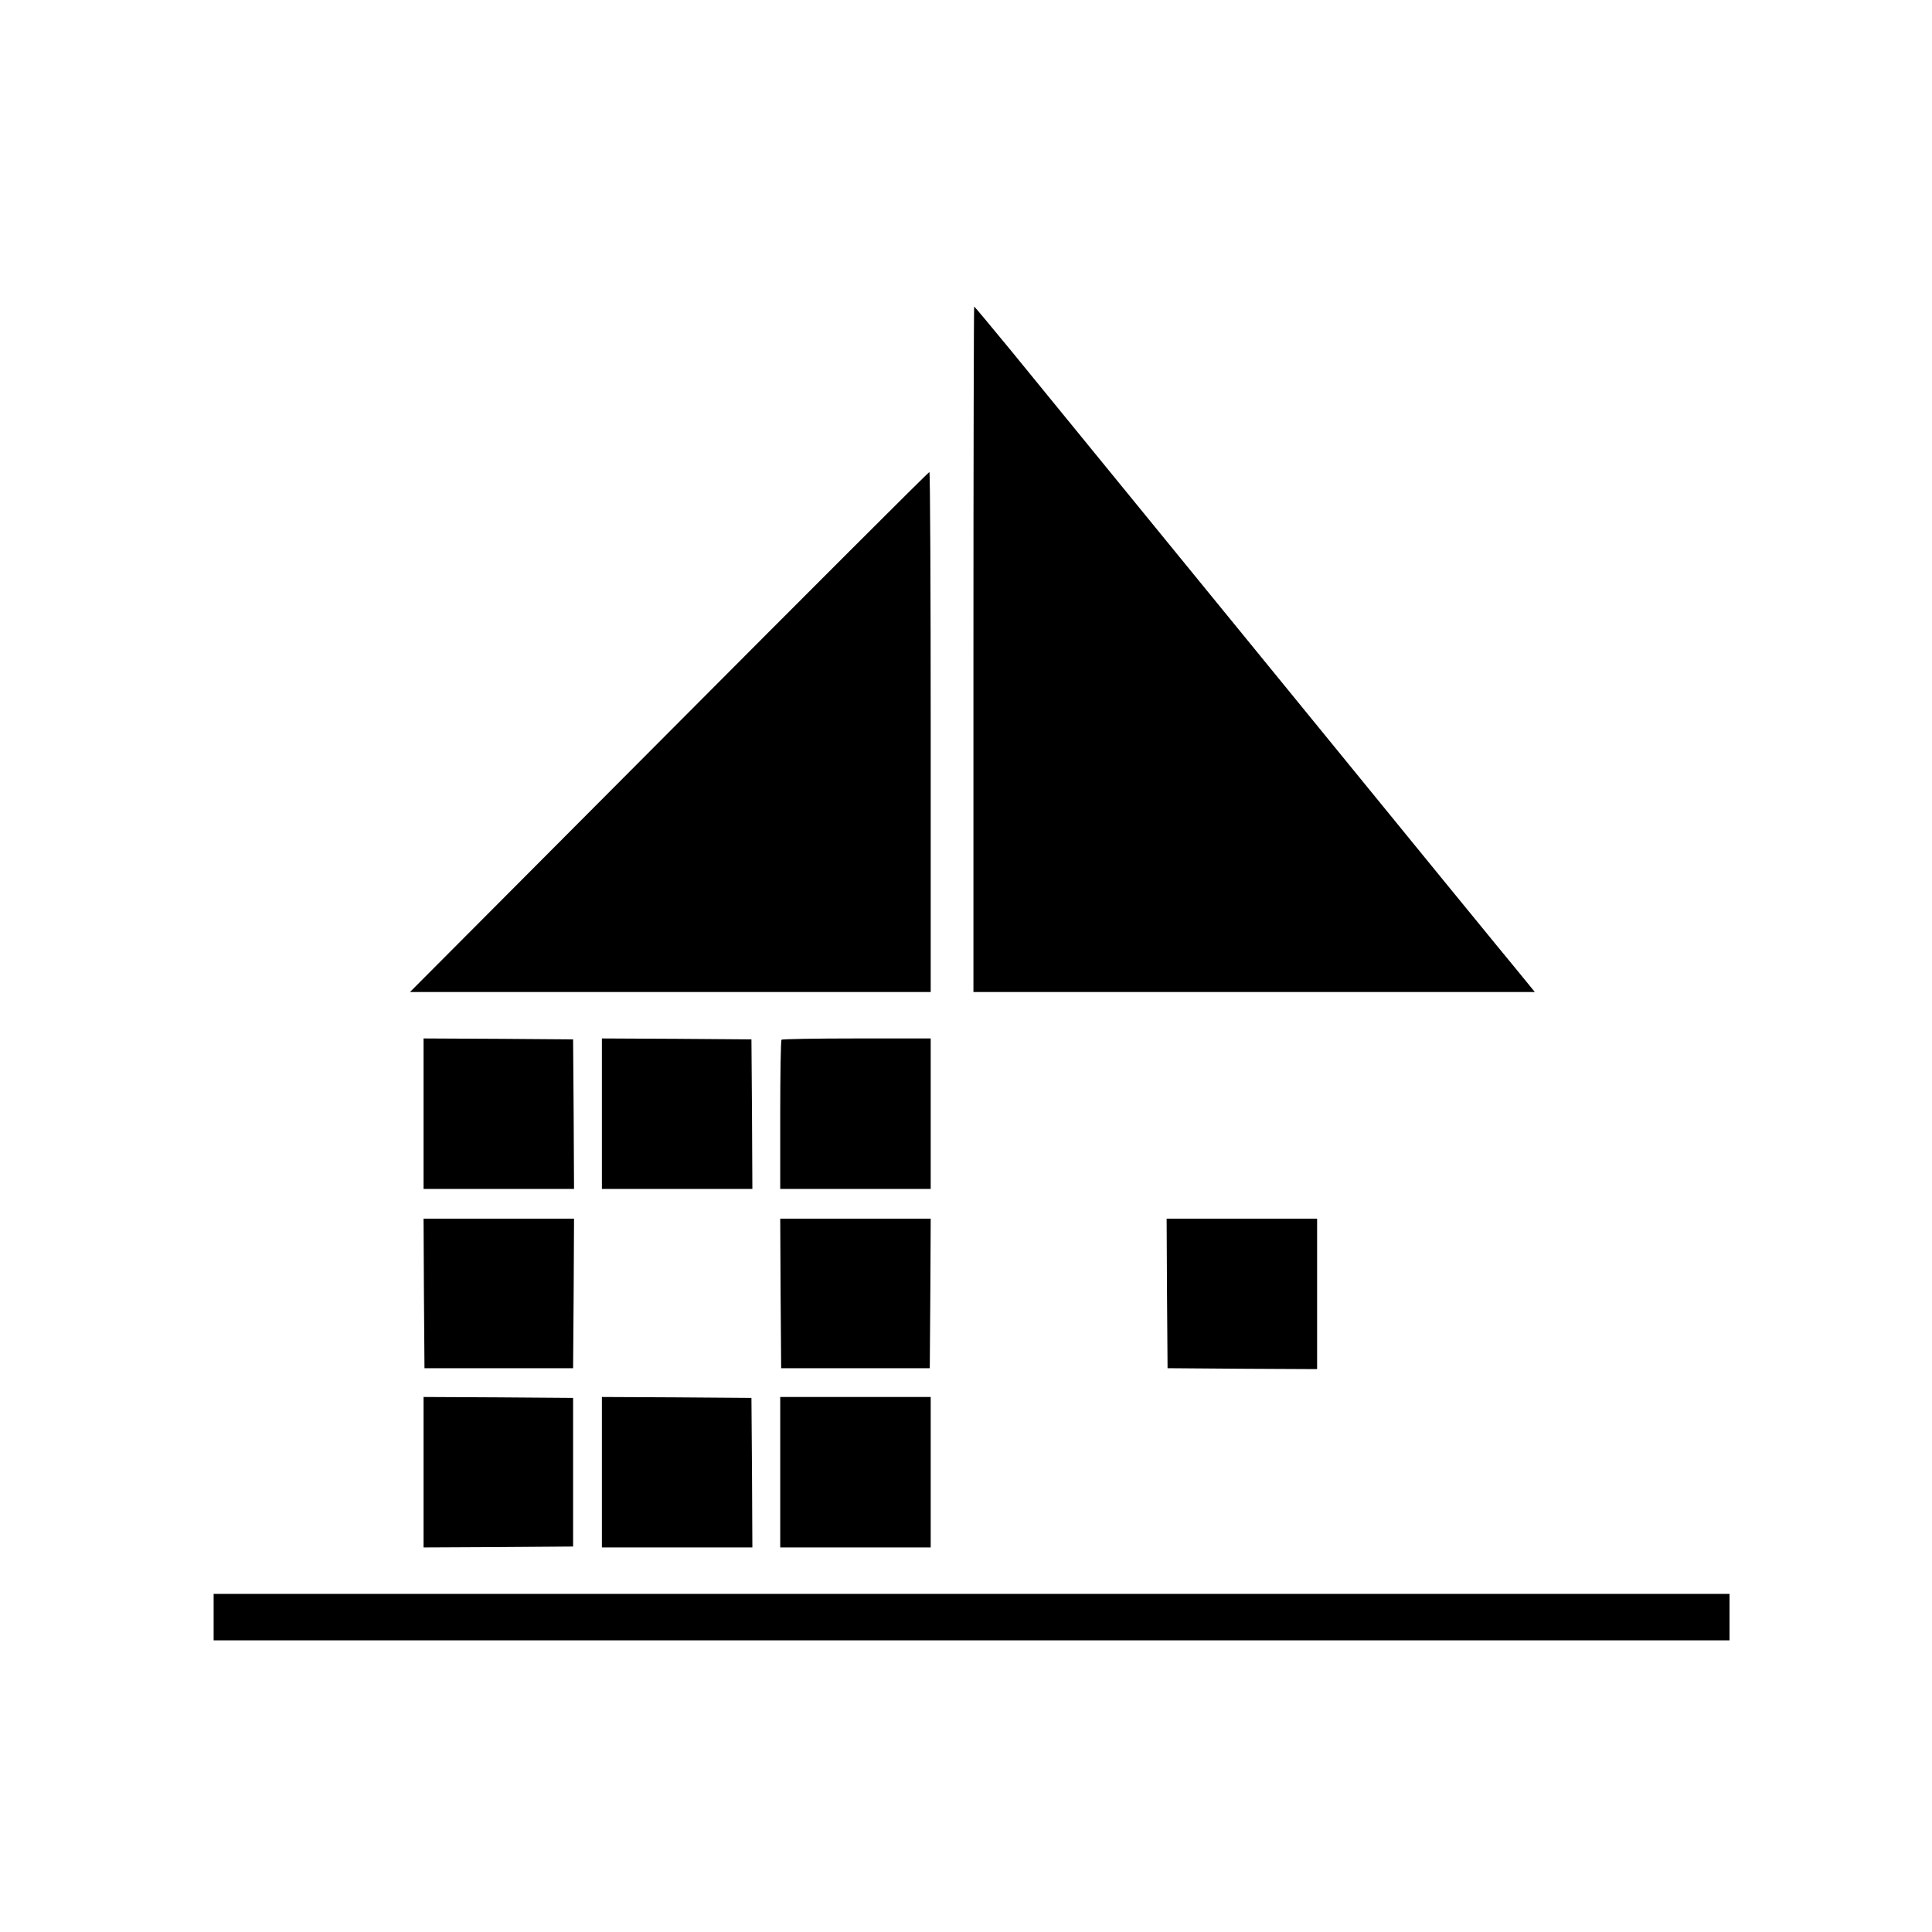
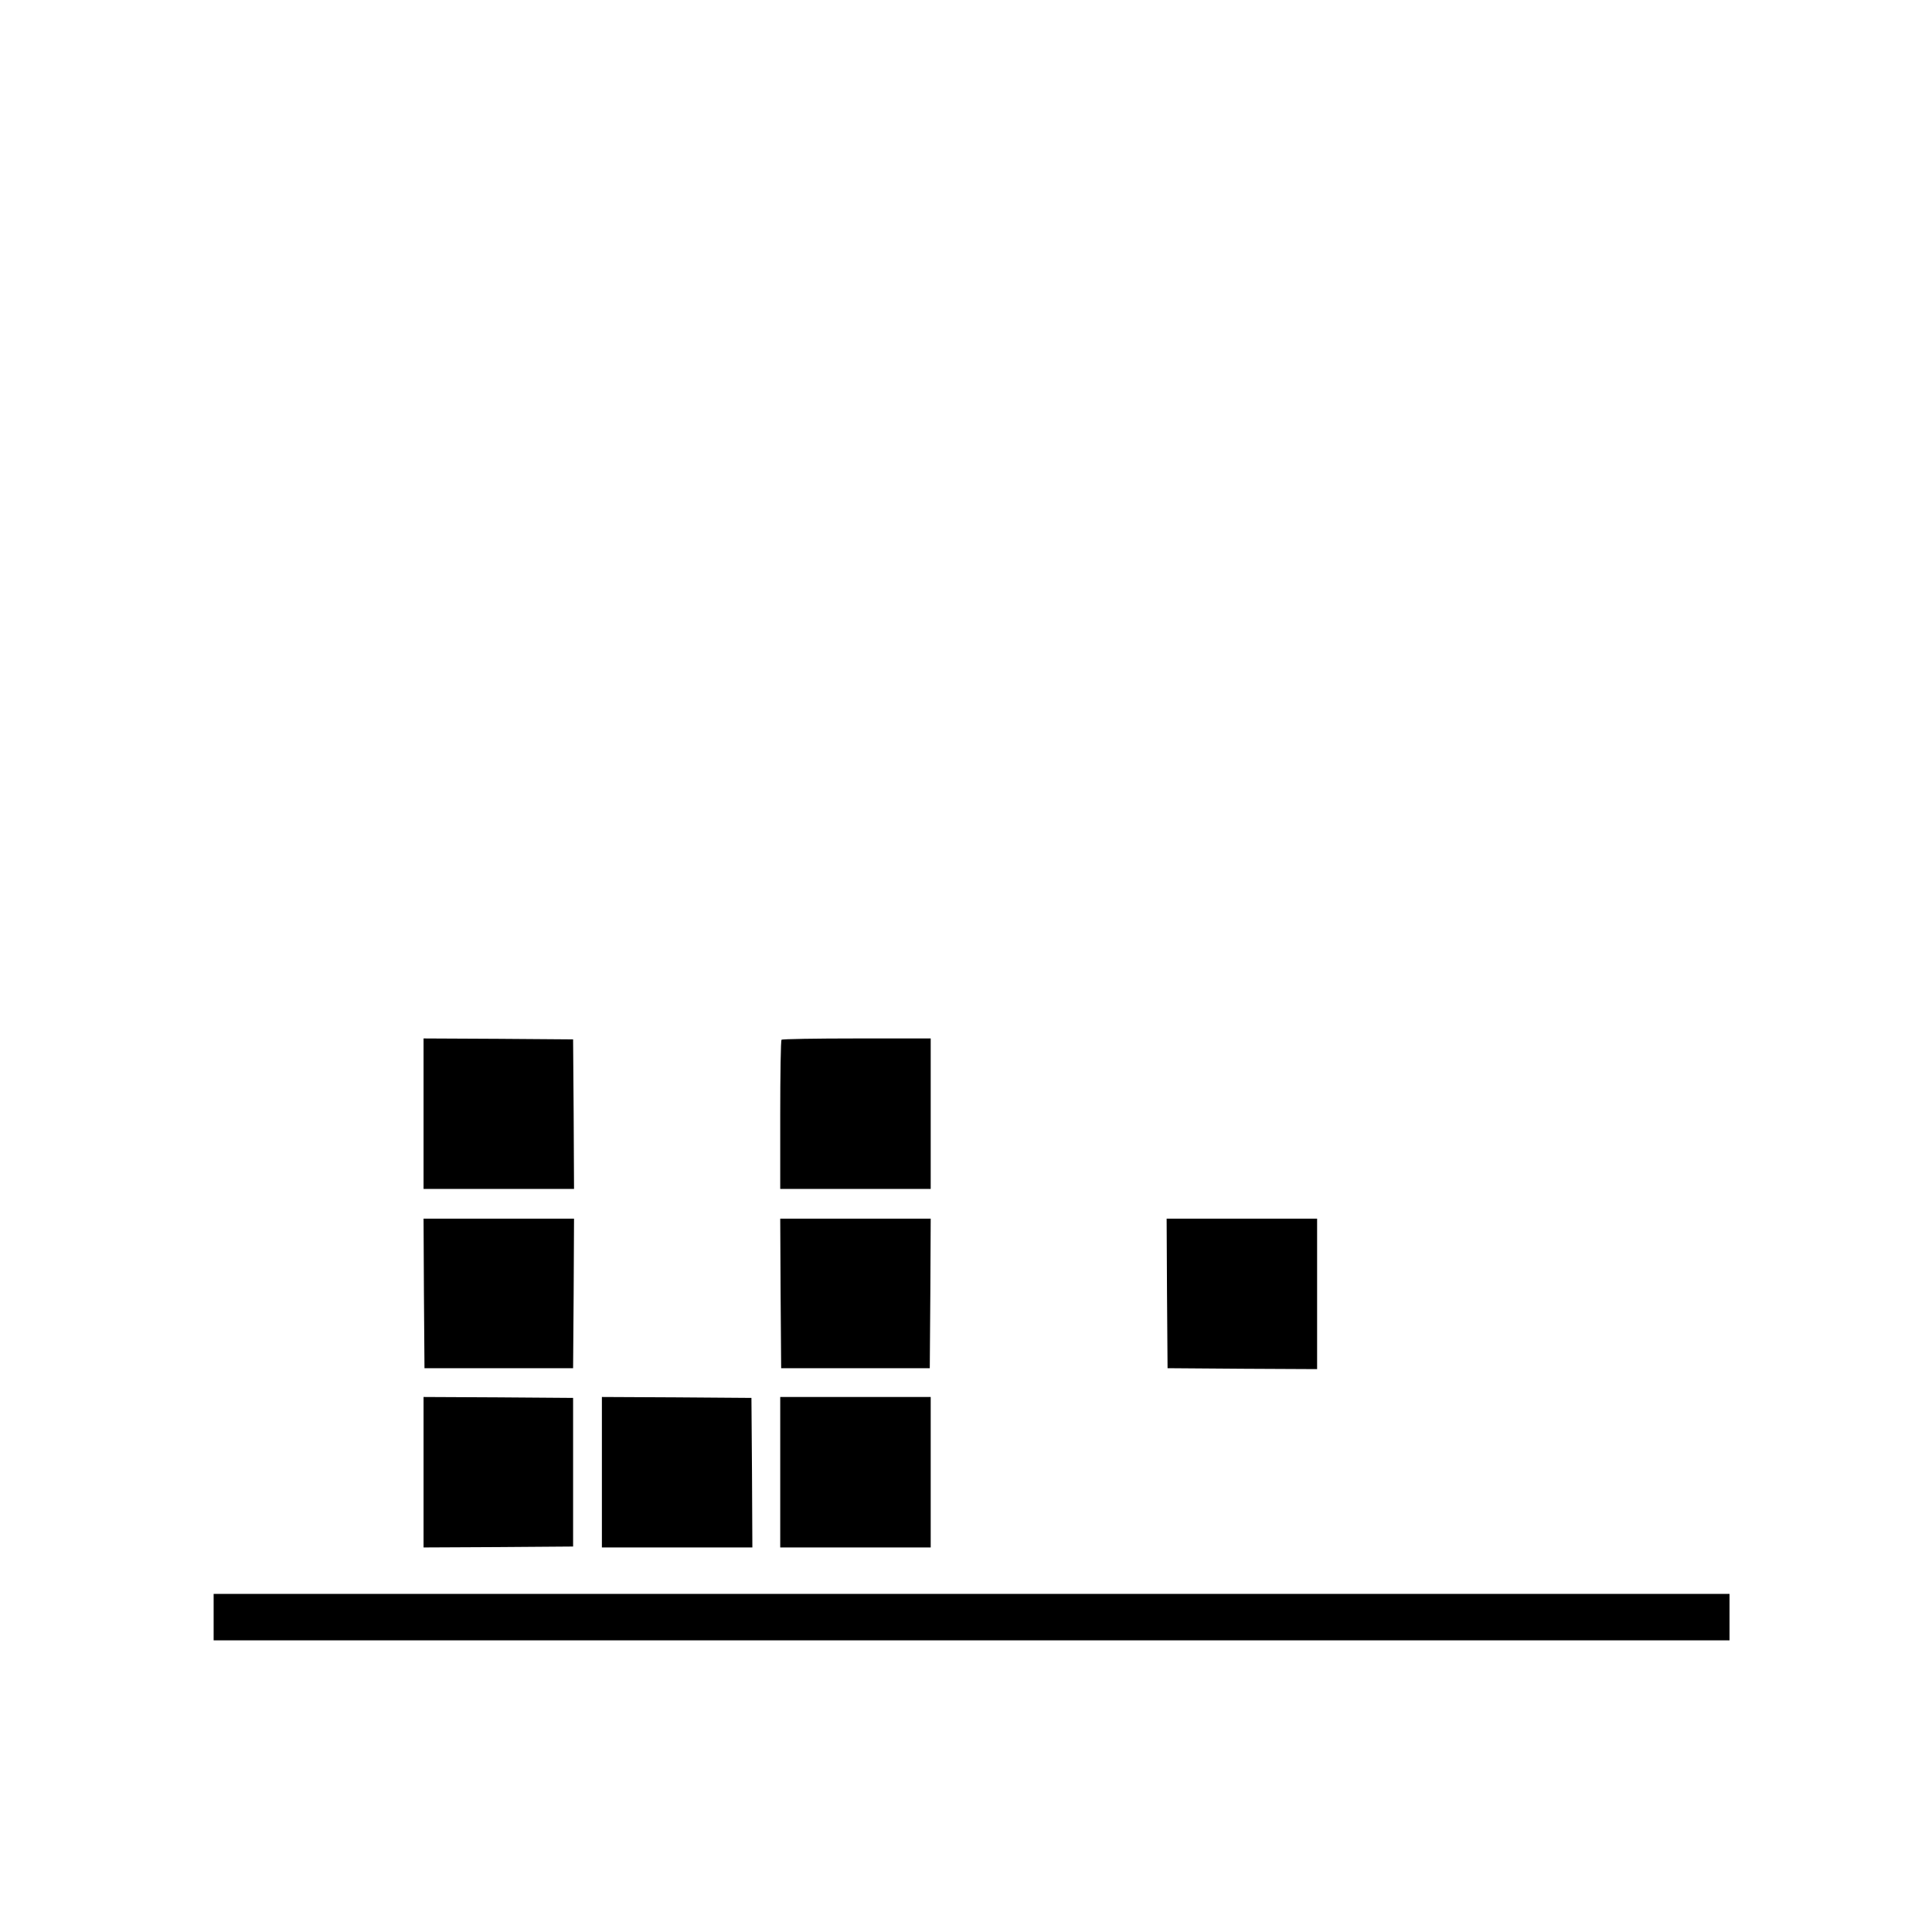
<svg xmlns="http://www.w3.org/2000/svg" version="1.0" width="1040pt" height="1040pt" viewBox="0 0 1040 1040" preserveAspectRatio="xMidYMid meet">
  <g transform="translate(0,1040) scale(0.1,-0.1)" fill="#000000" stroke="none">
-     <path d="M5240 6905 l0 -1845 1511 0 1511 0 -84 103 c-47 56 -638 779 -1313 1607 -676 828 -1316 1612 -1423 1743 -107 130 -196 237 -198 237 -2 0 -4 -830 -4 -1845z" />
-     <path d="M3601 6459 l-1394 -1399 1402 0 1401 0 0 1400 c0 770 -3 1400 -7 1399 -5 0 -635 -630 -1402 -1400z" />
    <path d="M2280 4405 l0 -405 405 0 405 0 -2 403 -3 402 -402 3 -403 2 0 -405z" />
-     <path d="M3240 4405 l0 -405 405 0 405 0 -2 403 -3 402 -402 3 -403 2 0 -405z" />
    <path d="M4207 4803 c-4 -3 -7 -186 -7 -405 l0 -398 405 0 405 0 0 405 0 405 -398 0 c-219 0 -402 -3 -405 -7z" />
    <path d="M2282 3438 l3 -403 400 0 400 0 3 403 2 402 -405 0 -405 0 2 -402z" />
    <path d="M4202 3438 l3 -403 400 0 400 0 3 403 2 402 -405 0 -405 0 2 -402z" />
-     <path d="M6282 3438 l3 -403 403 -3 402 -2 0 405 0 405 -405 0 -405 0 2 -402z" />
+     <path d="M6282 3438 l3 -403 403 -3 402 -2 0 405 0 405 -405 0 -405 0 2 -402" />
    <path d="M2280 2475 l0 -405 403 2 402 3 0 400 0 400 -402 3 -403 2 0 -405z" />
    <path d="M3240 2475 l0 -405 405 0 405 0 -2 403 -3 402 -402 3 -403 2 0 -405z" />
    <path d="M4200 2475 l0 -405 405 0 405 0 0 405 0 405 -405 0 -405 0 0 -405z" />
    <path d="M1150 1695 l0 -125 4080 0 4080 0 0 125 0 125 -4080 0 -4080 0 0 -125z" />
  </g>
</svg>